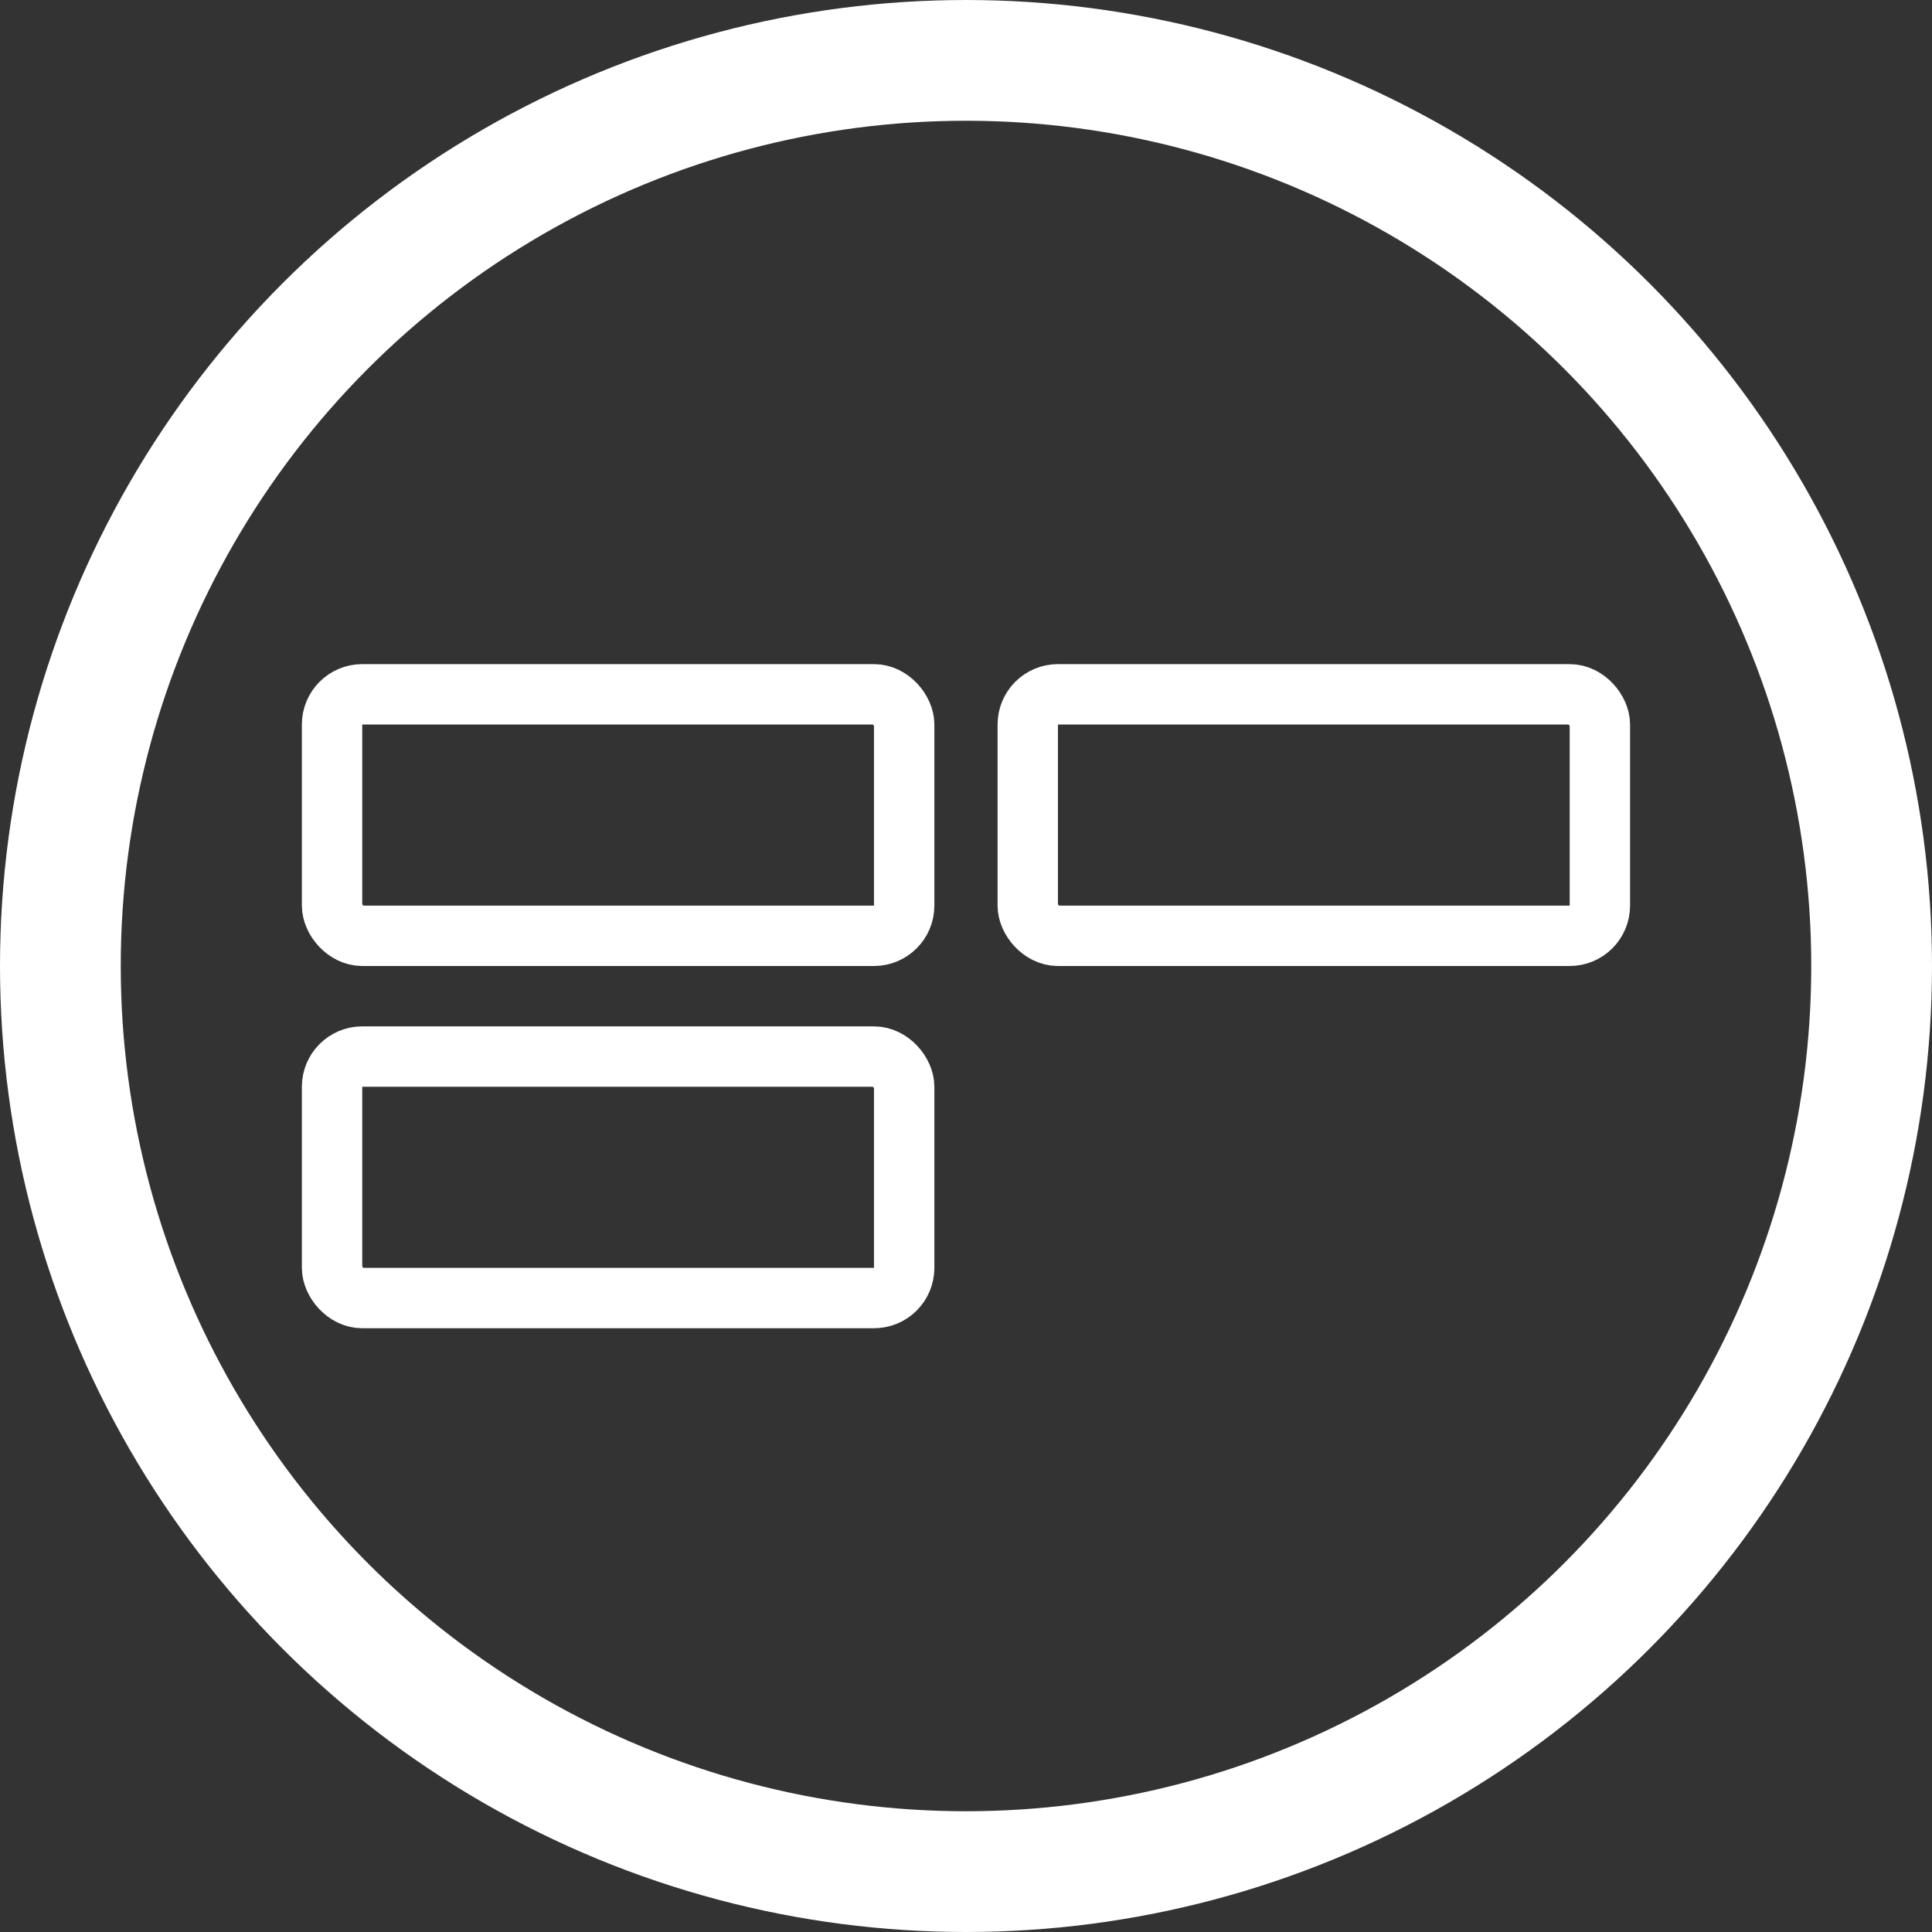
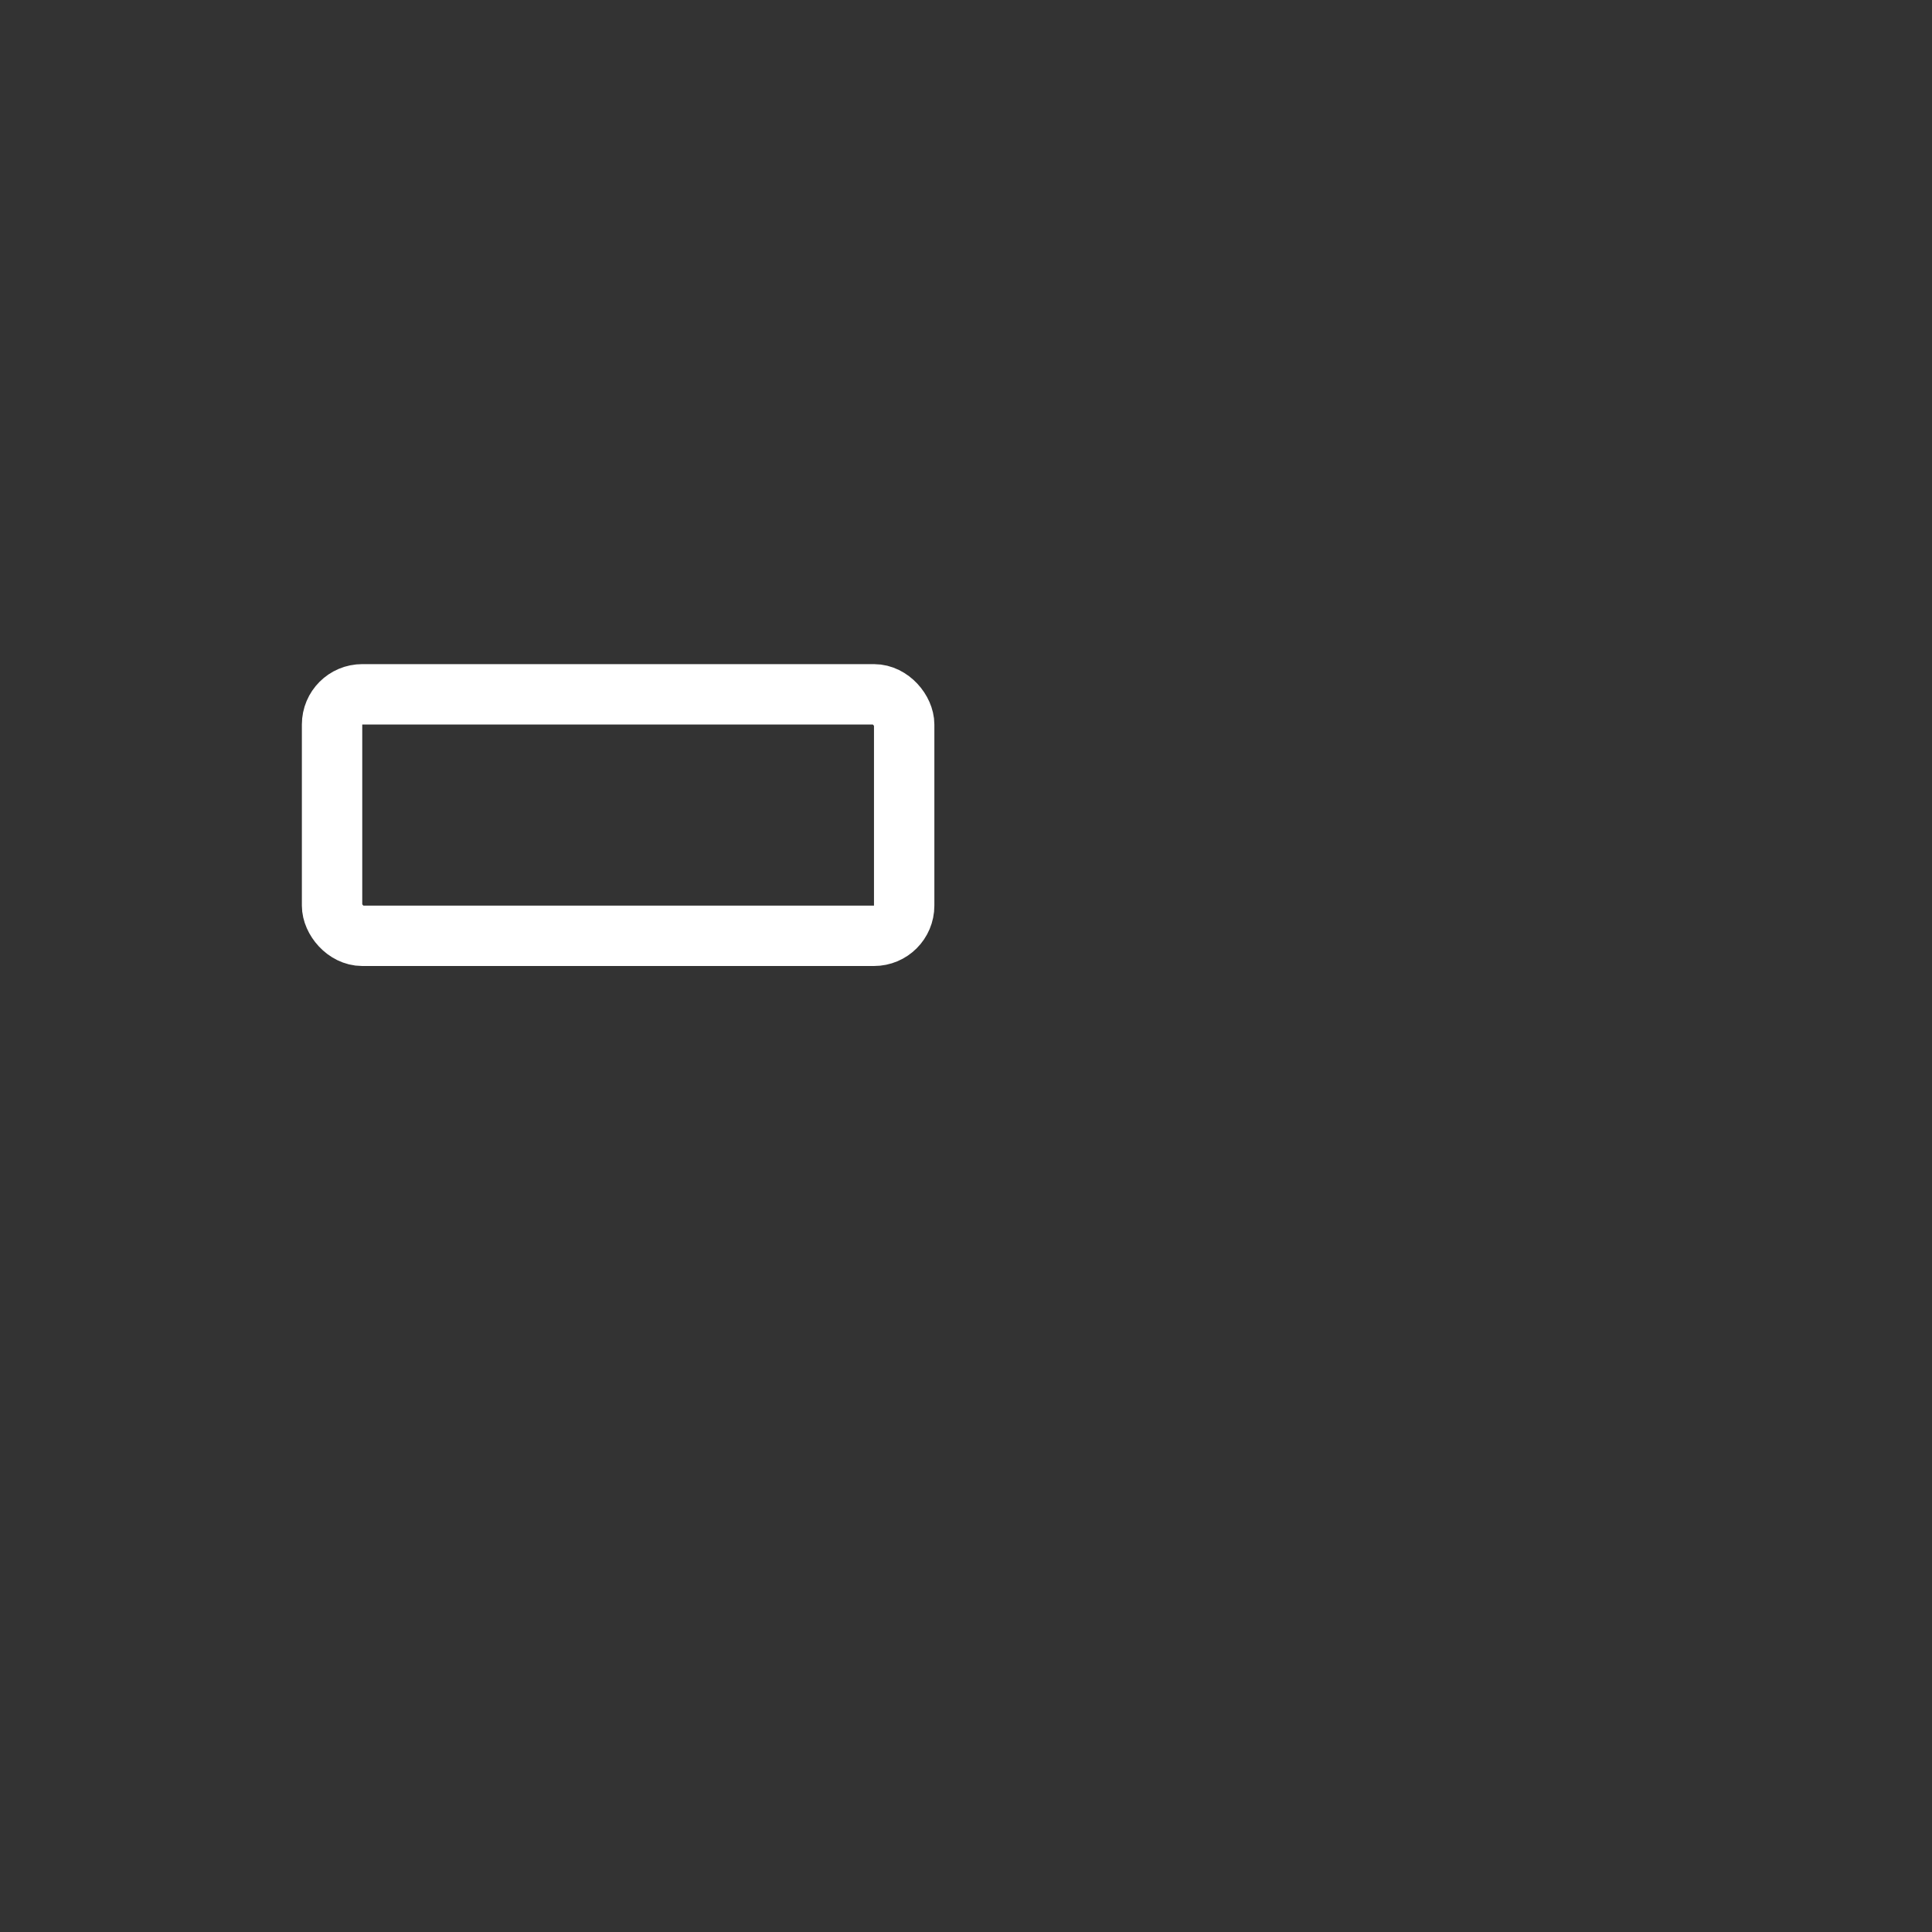
<svg xmlns="http://www.w3.org/2000/svg" width="32" height="32" viewBox="0 0 32 32" fill="none">
  <rect x="0" y="0" width="32" height="32" fill="#333333" stroke="none" />
-   <circle cx="16" cy="16" r="15" stroke="white" stroke-width="2" />
  <rect x="5.5" y="11.5" width="9.476" height="4" rx="0.5" stroke="white" />
-   <rect x="5.5" y="17.5" width="9.476" height="4" rx="0.5" stroke="white" />
-   <rect x="17.023" y="11.5" width="9.476" height="4" rx="0.5" stroke="white" />
</svg>